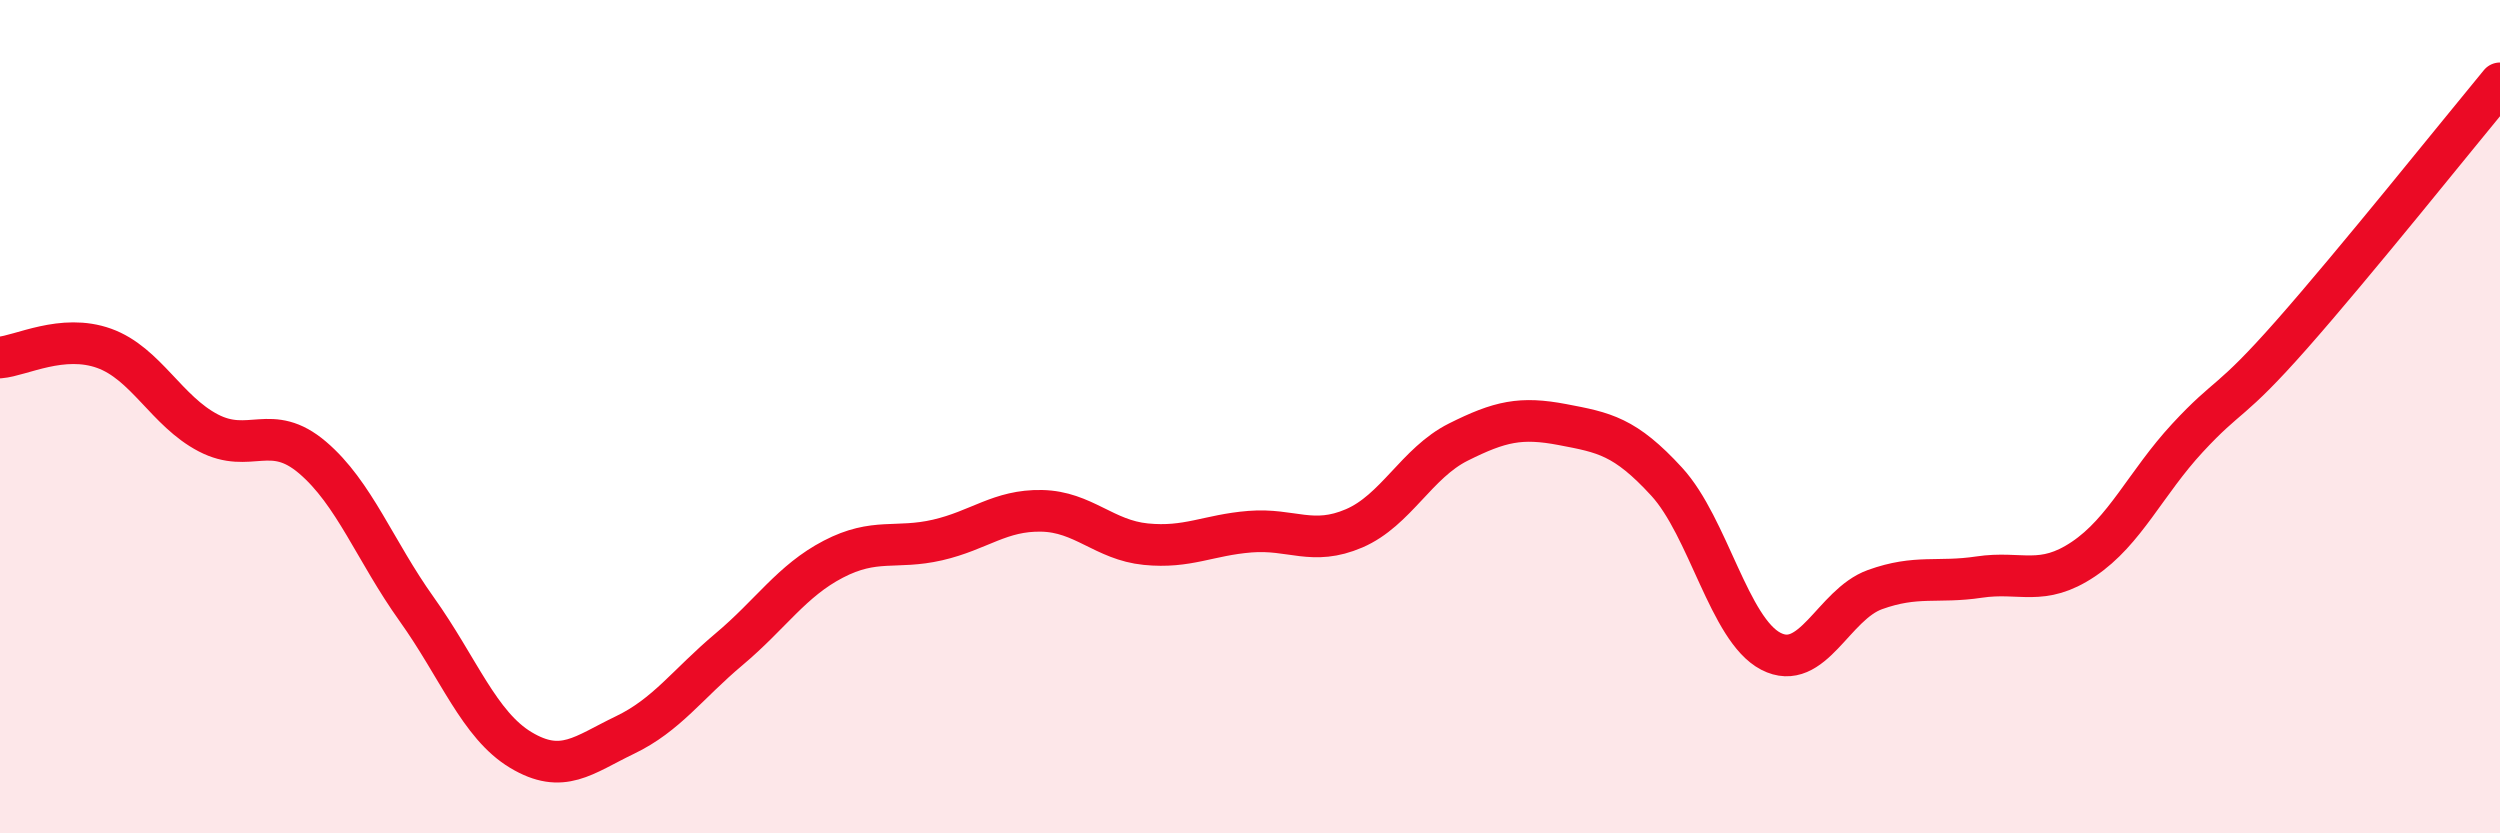
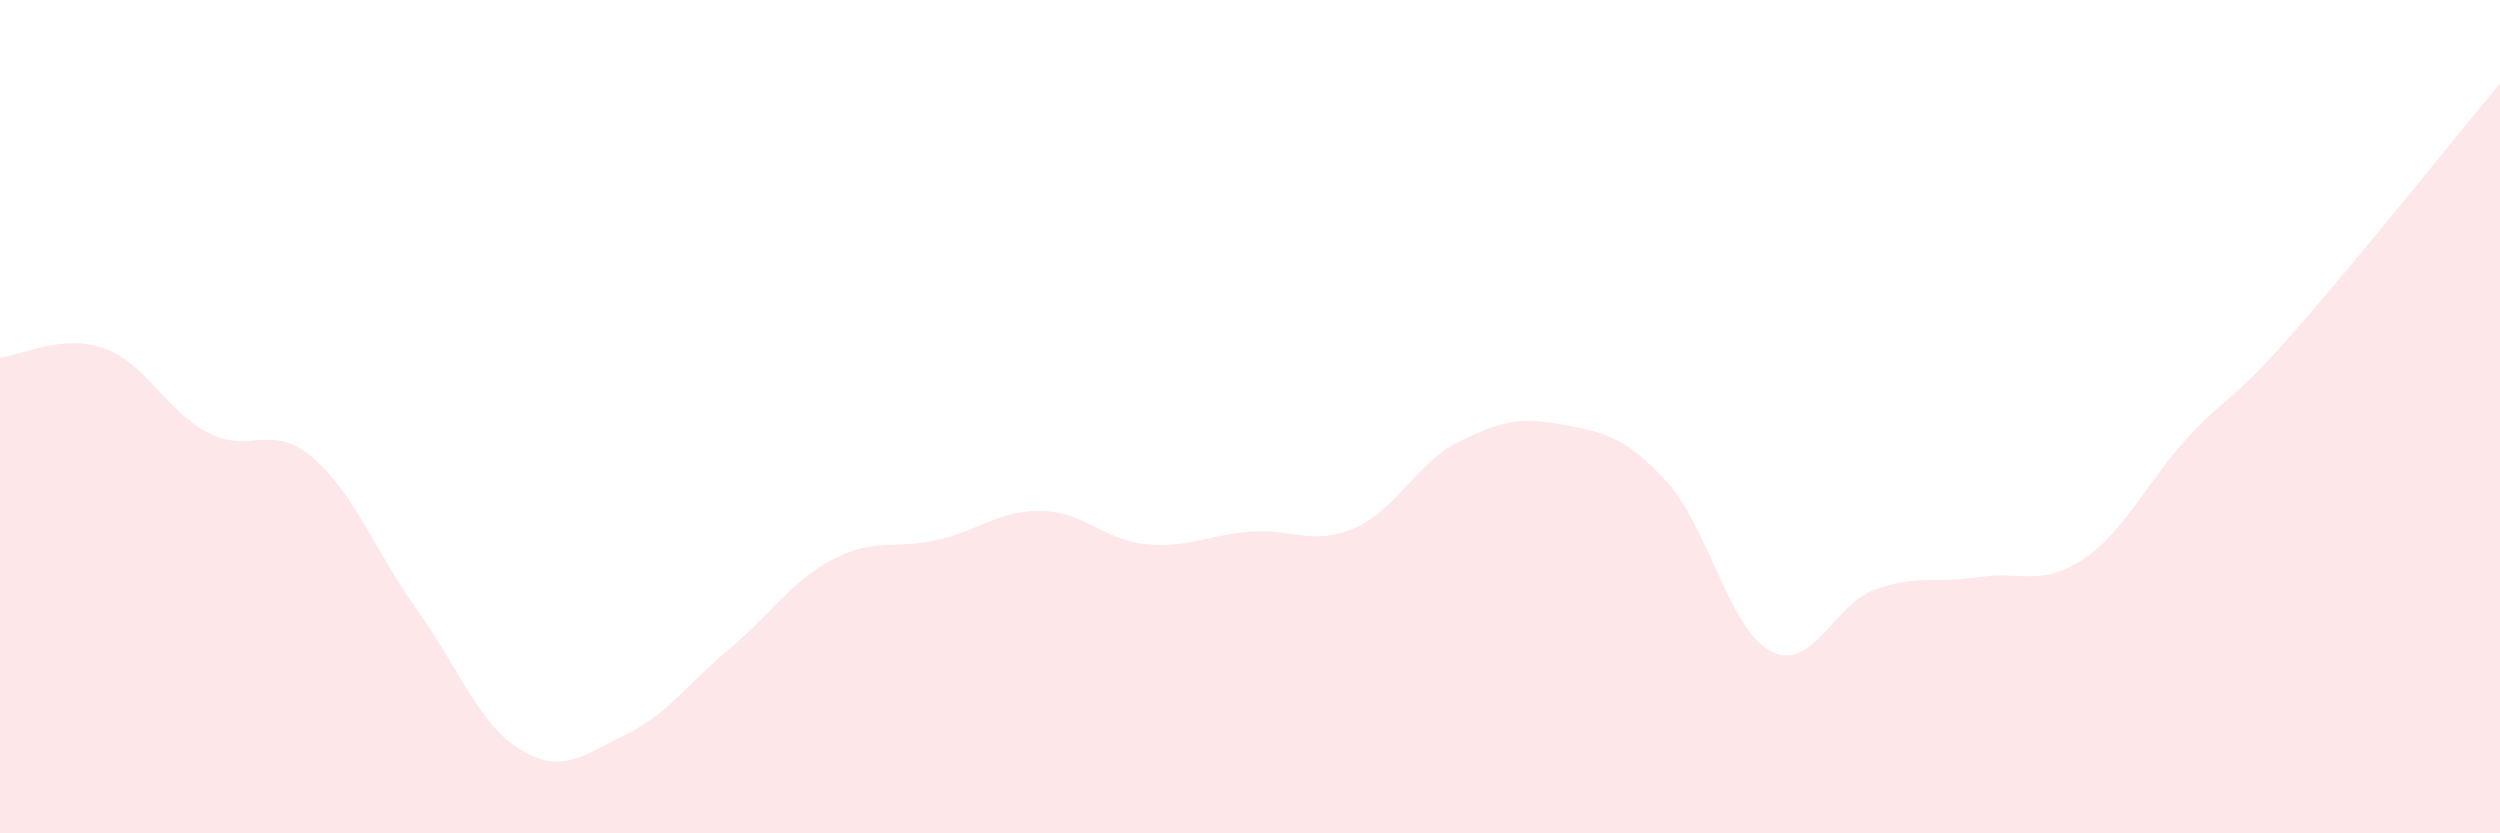
<svg xmlns="http://www.w3.org/2000/svg" width="60" height="20" viewBox="0 0 60 20">
  <path d="M 0,8.58 C 0.5,8.54 1.5,8 2.5,8.36 C 3.5,8.72 4,9.87 5,10.39 C 6,10.91 6.5,10.13 7.5,10.98 C 8.5,11.83 9,13.22 10,14.62 C 11,16.02 11.5,17.4 12.5,18 C 13.5,18.6 14,18.12 15,17.64 C 16,17.16 16.5,16.42 17.5,15.58 C 18.5,14.74 19,13.94 20,13.42 C 21,12.9 21.5,13.19 22.5,12.96 C 23.5,12.73 24,12.24 25,12.26 C 26,12.28 26.5,12.96 27.5,13.06 C 28.5,13.16 29,12.84 30,12.76 C 31,12.68 31.5,13.11 32.5,12.68 C 33.5,12.25 34,11.11 35,10.61 C 36,10.11 36.5,10 37.5,10.19 C 38.5,10.38 39,10.47 40,11.56 C 41,12.65 41.5,15.11 42.5,15.63 C 43.5,16.15 44,14.51 45,14.15 C 46,13.79 46.5,14 47.5,13.85 C 48.5,13.7 49,14.09 50,13.42 C 51,12.75 51.5,11.59 52.5,10.51 C 53.5,9.43 53.5,9.73 55,8.03 C 56.5,6.33 59,3.21 60,2L60 20L0 20Z" fill="#EB0A25" opacity="0.1" stroke-linecap="round" stroke-linejoin="round" />
-   <path d="M 0,8.58 C 0.5,8.54 1.5,8 2.5,8.36 C 3.5,8.72 4,9.87 5,10.39 C 6,10.91 6.5,10.13 7.5,10.98 C 8.5,11.83 9,13.22 10,14.62 C 11,16.02 11.5,17.4 12.5,18 C 13.5,18.6 14,18.12 15,17.64 C 16,17.16 16.5,16.42 17.5,15.58 C 18.5,14.74 19,13.94 20,13.42 C 21,12.9 21.5,13.19 22.5,12.96 C 23.5,12.73 24,12.24 25,12.26 C 26,12.28 26.5,12.96 27.5,13.06 C 28.5,13.16 29,12.84 30,12.76 C 31,12.68 31.5,13.11 32.5,12.68 C 33.5,12.25 34,11.11 35,10.61 C 36,10.11 36.5,10 37.5,10.19 C 38.5,10.38 39,10.47 40,11.56 C 41,12.65 41.5,15.11 42.5,15.63 C 43.5,16.15 44,14.51 45,14.15 C 46,13.79 46.5,14 47.5,13.85 C 48.5,13.7 49,14.09 50,13.42 C 51,12.75 51.5,11.59 52.5,10.51 C 53.5,9.43 53.5,9.73 55,8.03 C 56.5,6.33 59,3.21 60,2" stroke="#EB0A25" stroke-width="1" fill="none" stroke-linecap="round" stroke-linejoin="round" />
</svg>